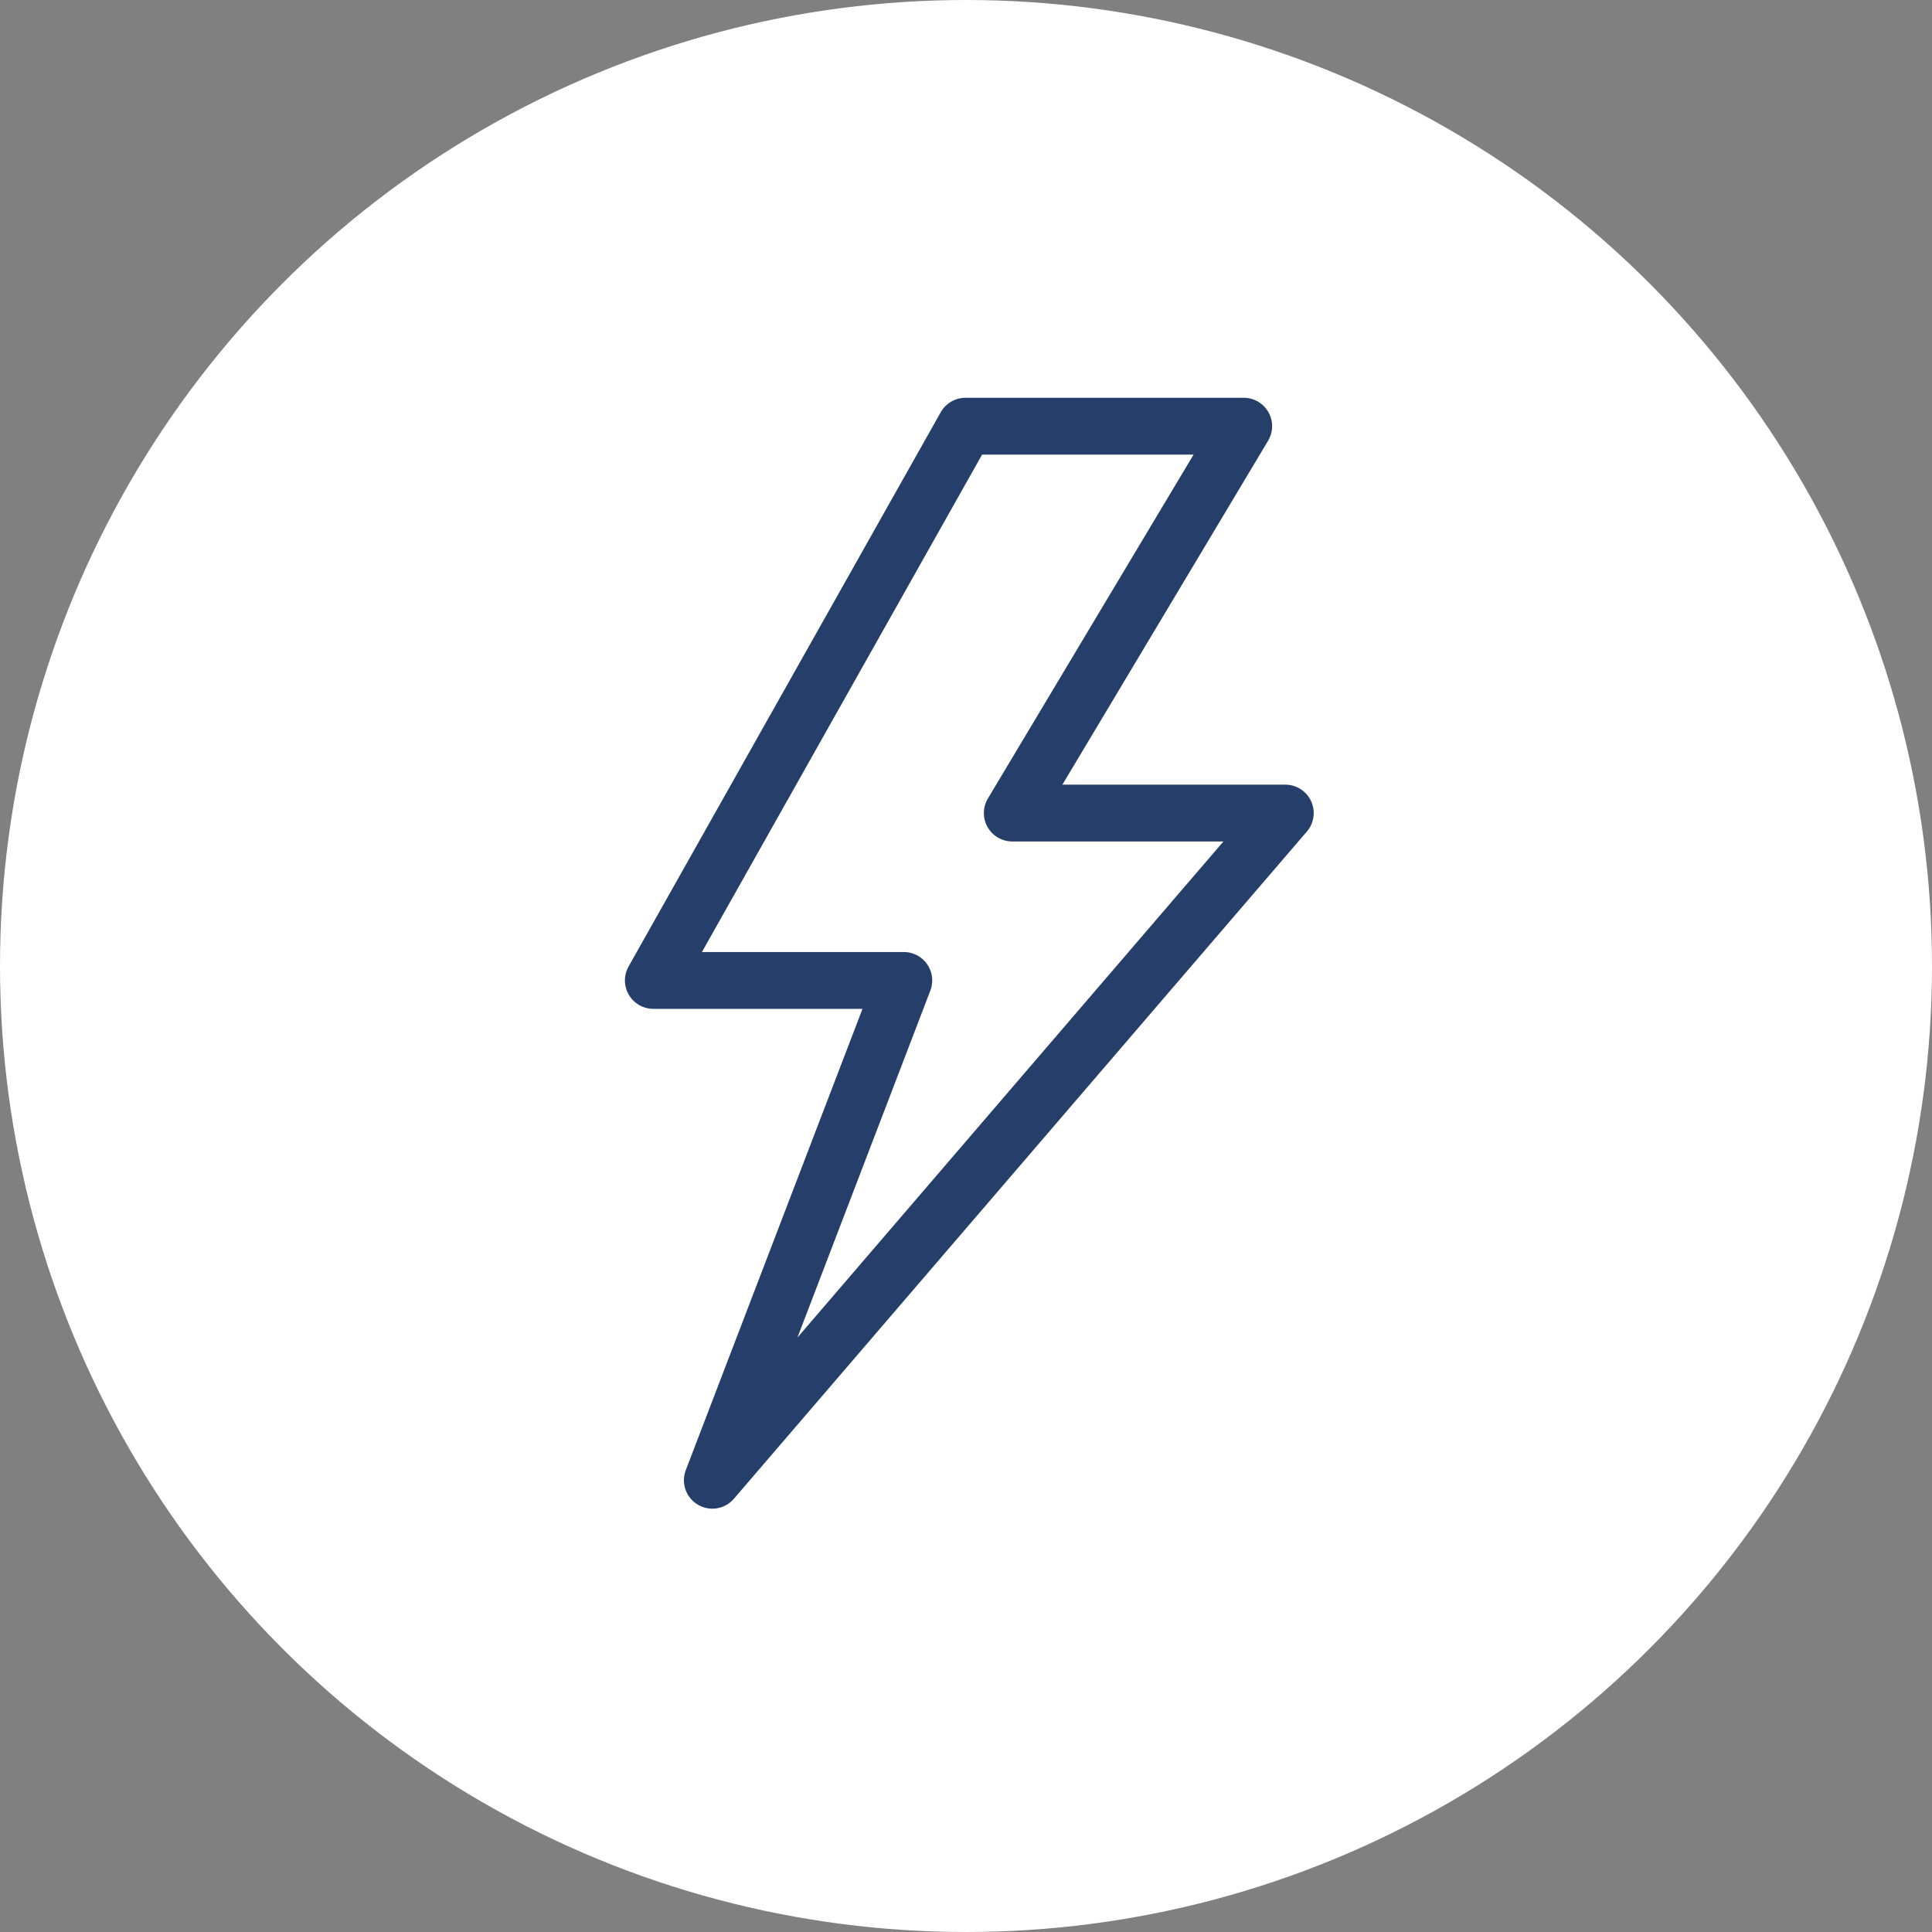
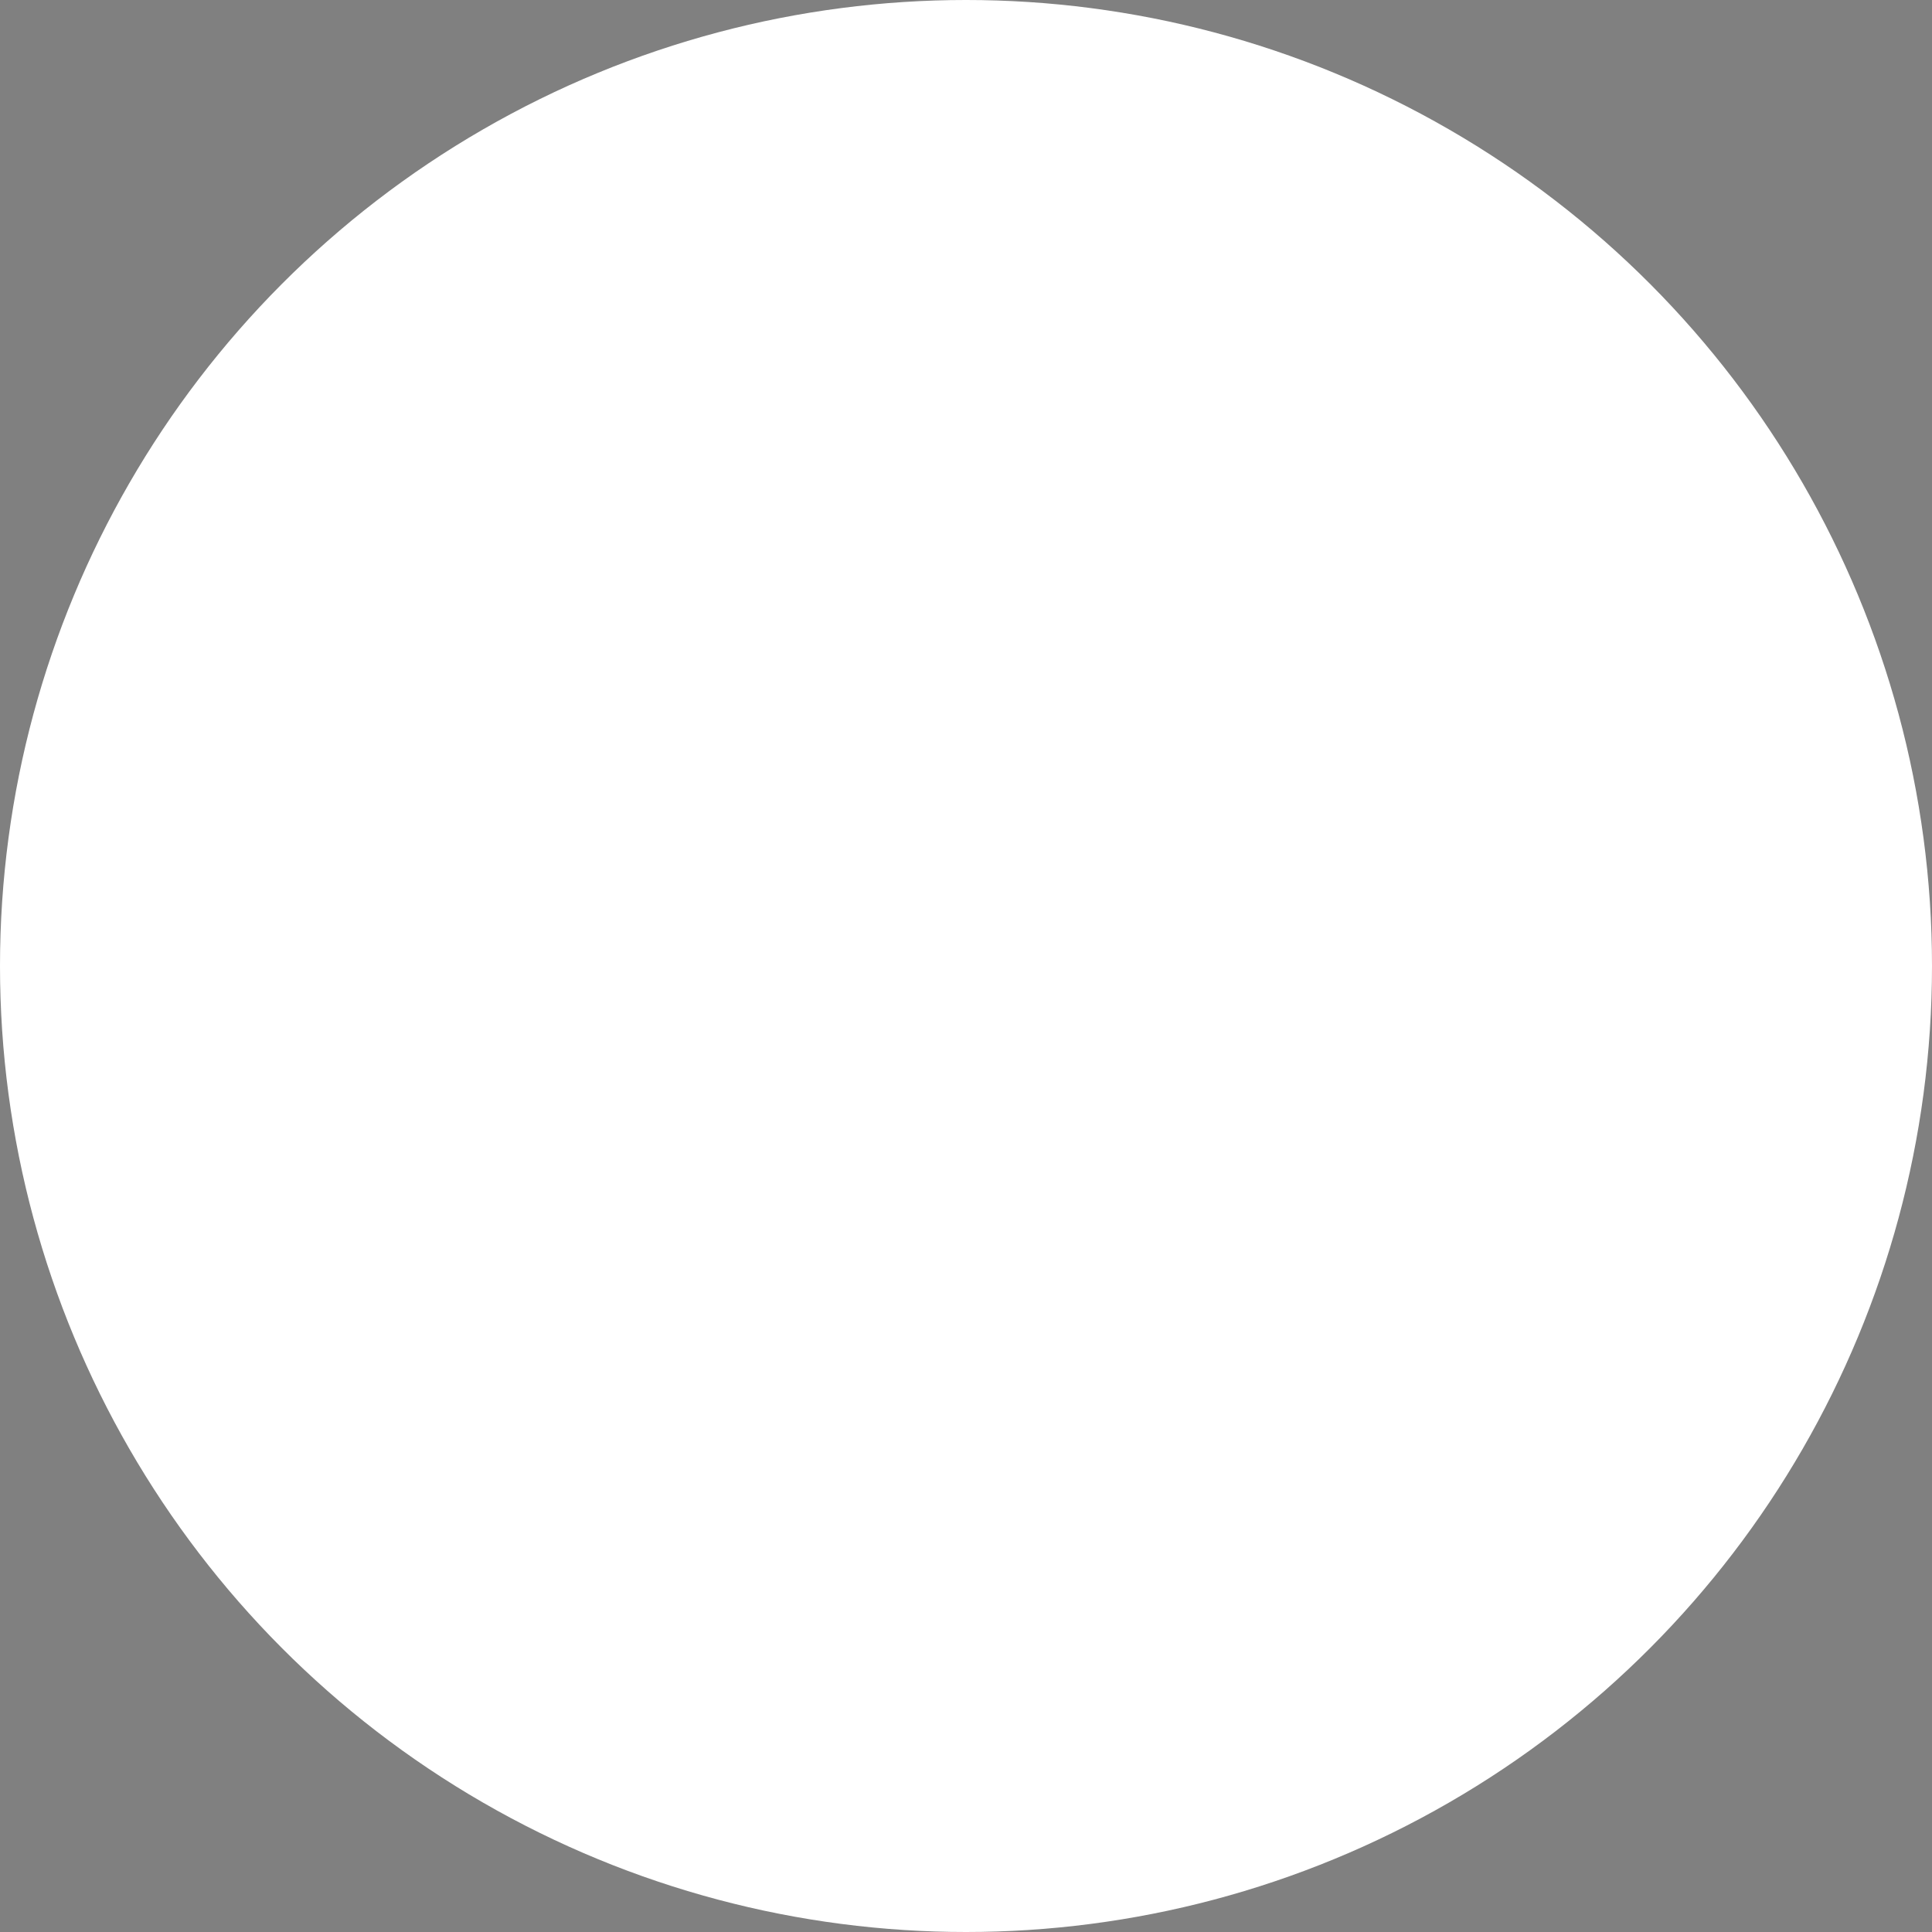
<svg xmlns="http://www.w3.org/2000/svg" width="68" height="68" viewBox="0 0 68 68">
  <rect x="0" y="0" width="68" height="68" fill="#808080" stroke="none" />
  <g id="Group_5885" data-name="Group 5885" transform="translate(-1316 -3498)">
    <circle id="Ellipse_11" data-name="Ellipse 11" cx="34" cy="34" r="34" transform="translate(1316 3498)" fill="#fff" />
    <g id="Group_5379" data-name="Group 5379" transform="translate(1335.895 3512)">
-       <path id="Path_5289" data-name="Path 5289" d="M14.087,1h9.792L15.734,14.617h9.609L5.177,38.1l6.739-17.592H3.1Z" fill="none" stroke="#263f6a" stroke-linecap="round" stroke-linejoin="round" stroke-width="2" />
-     </g>
+       </g>
  </g>
</svg>